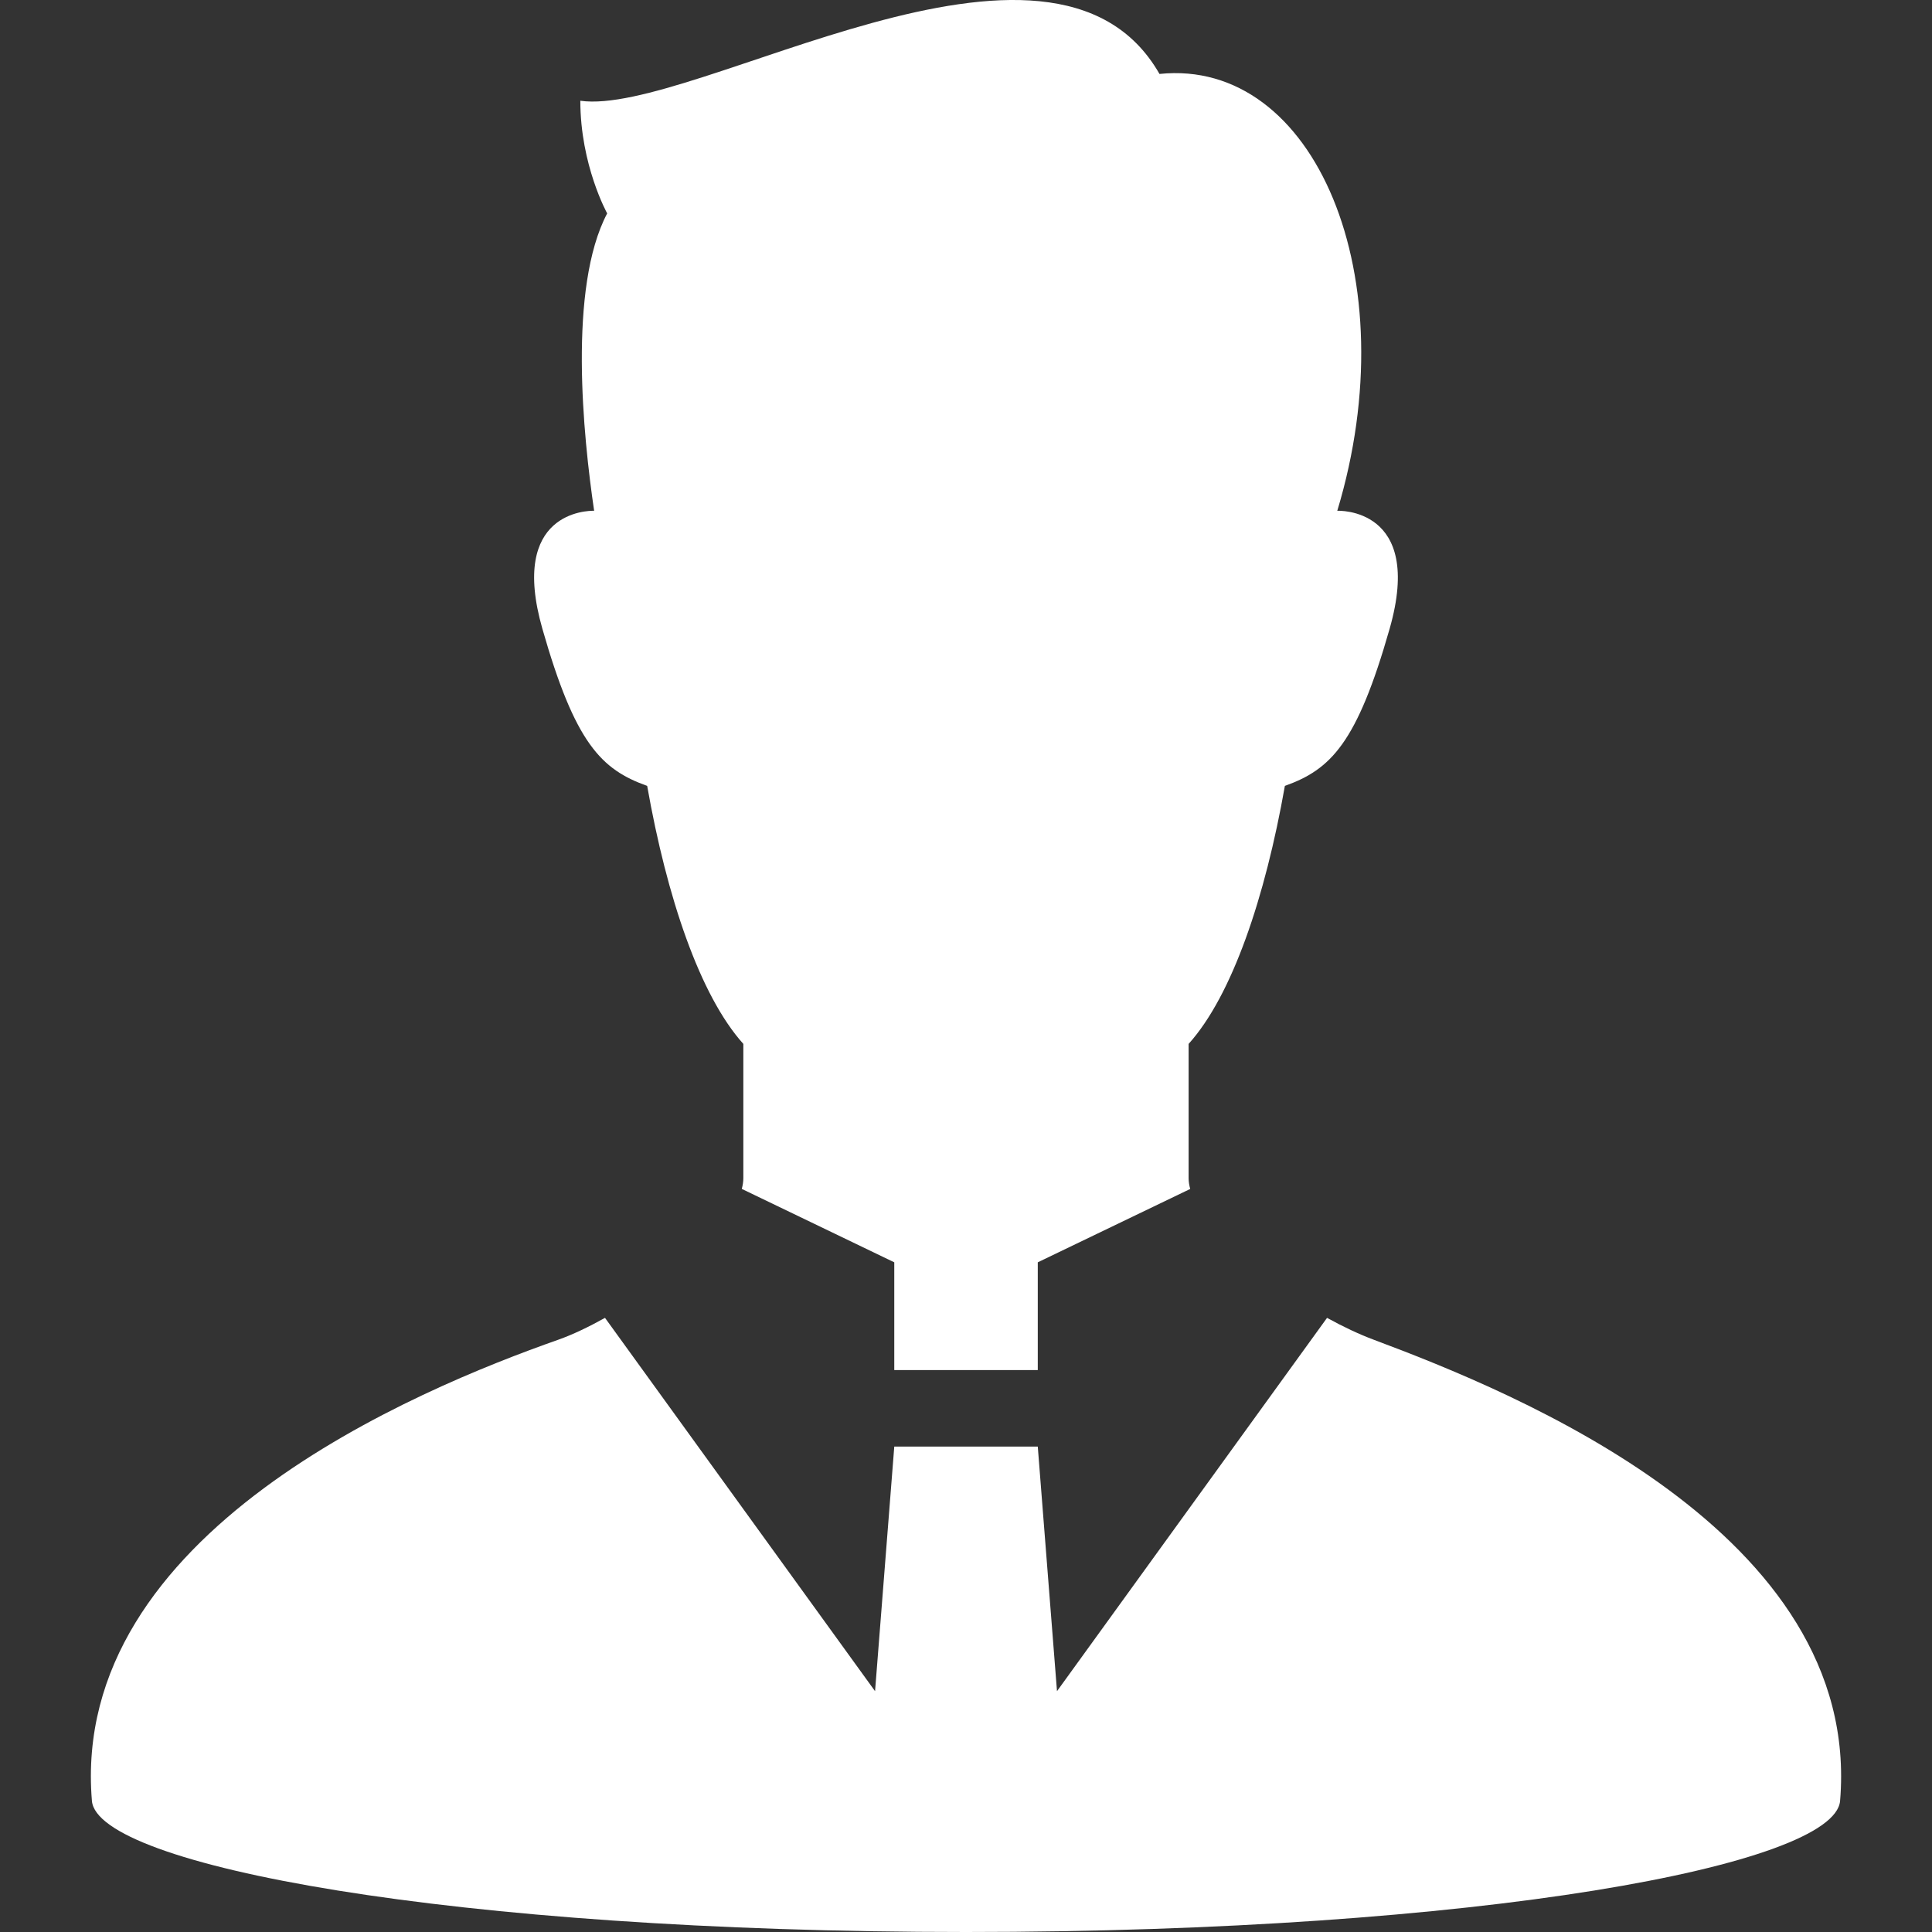
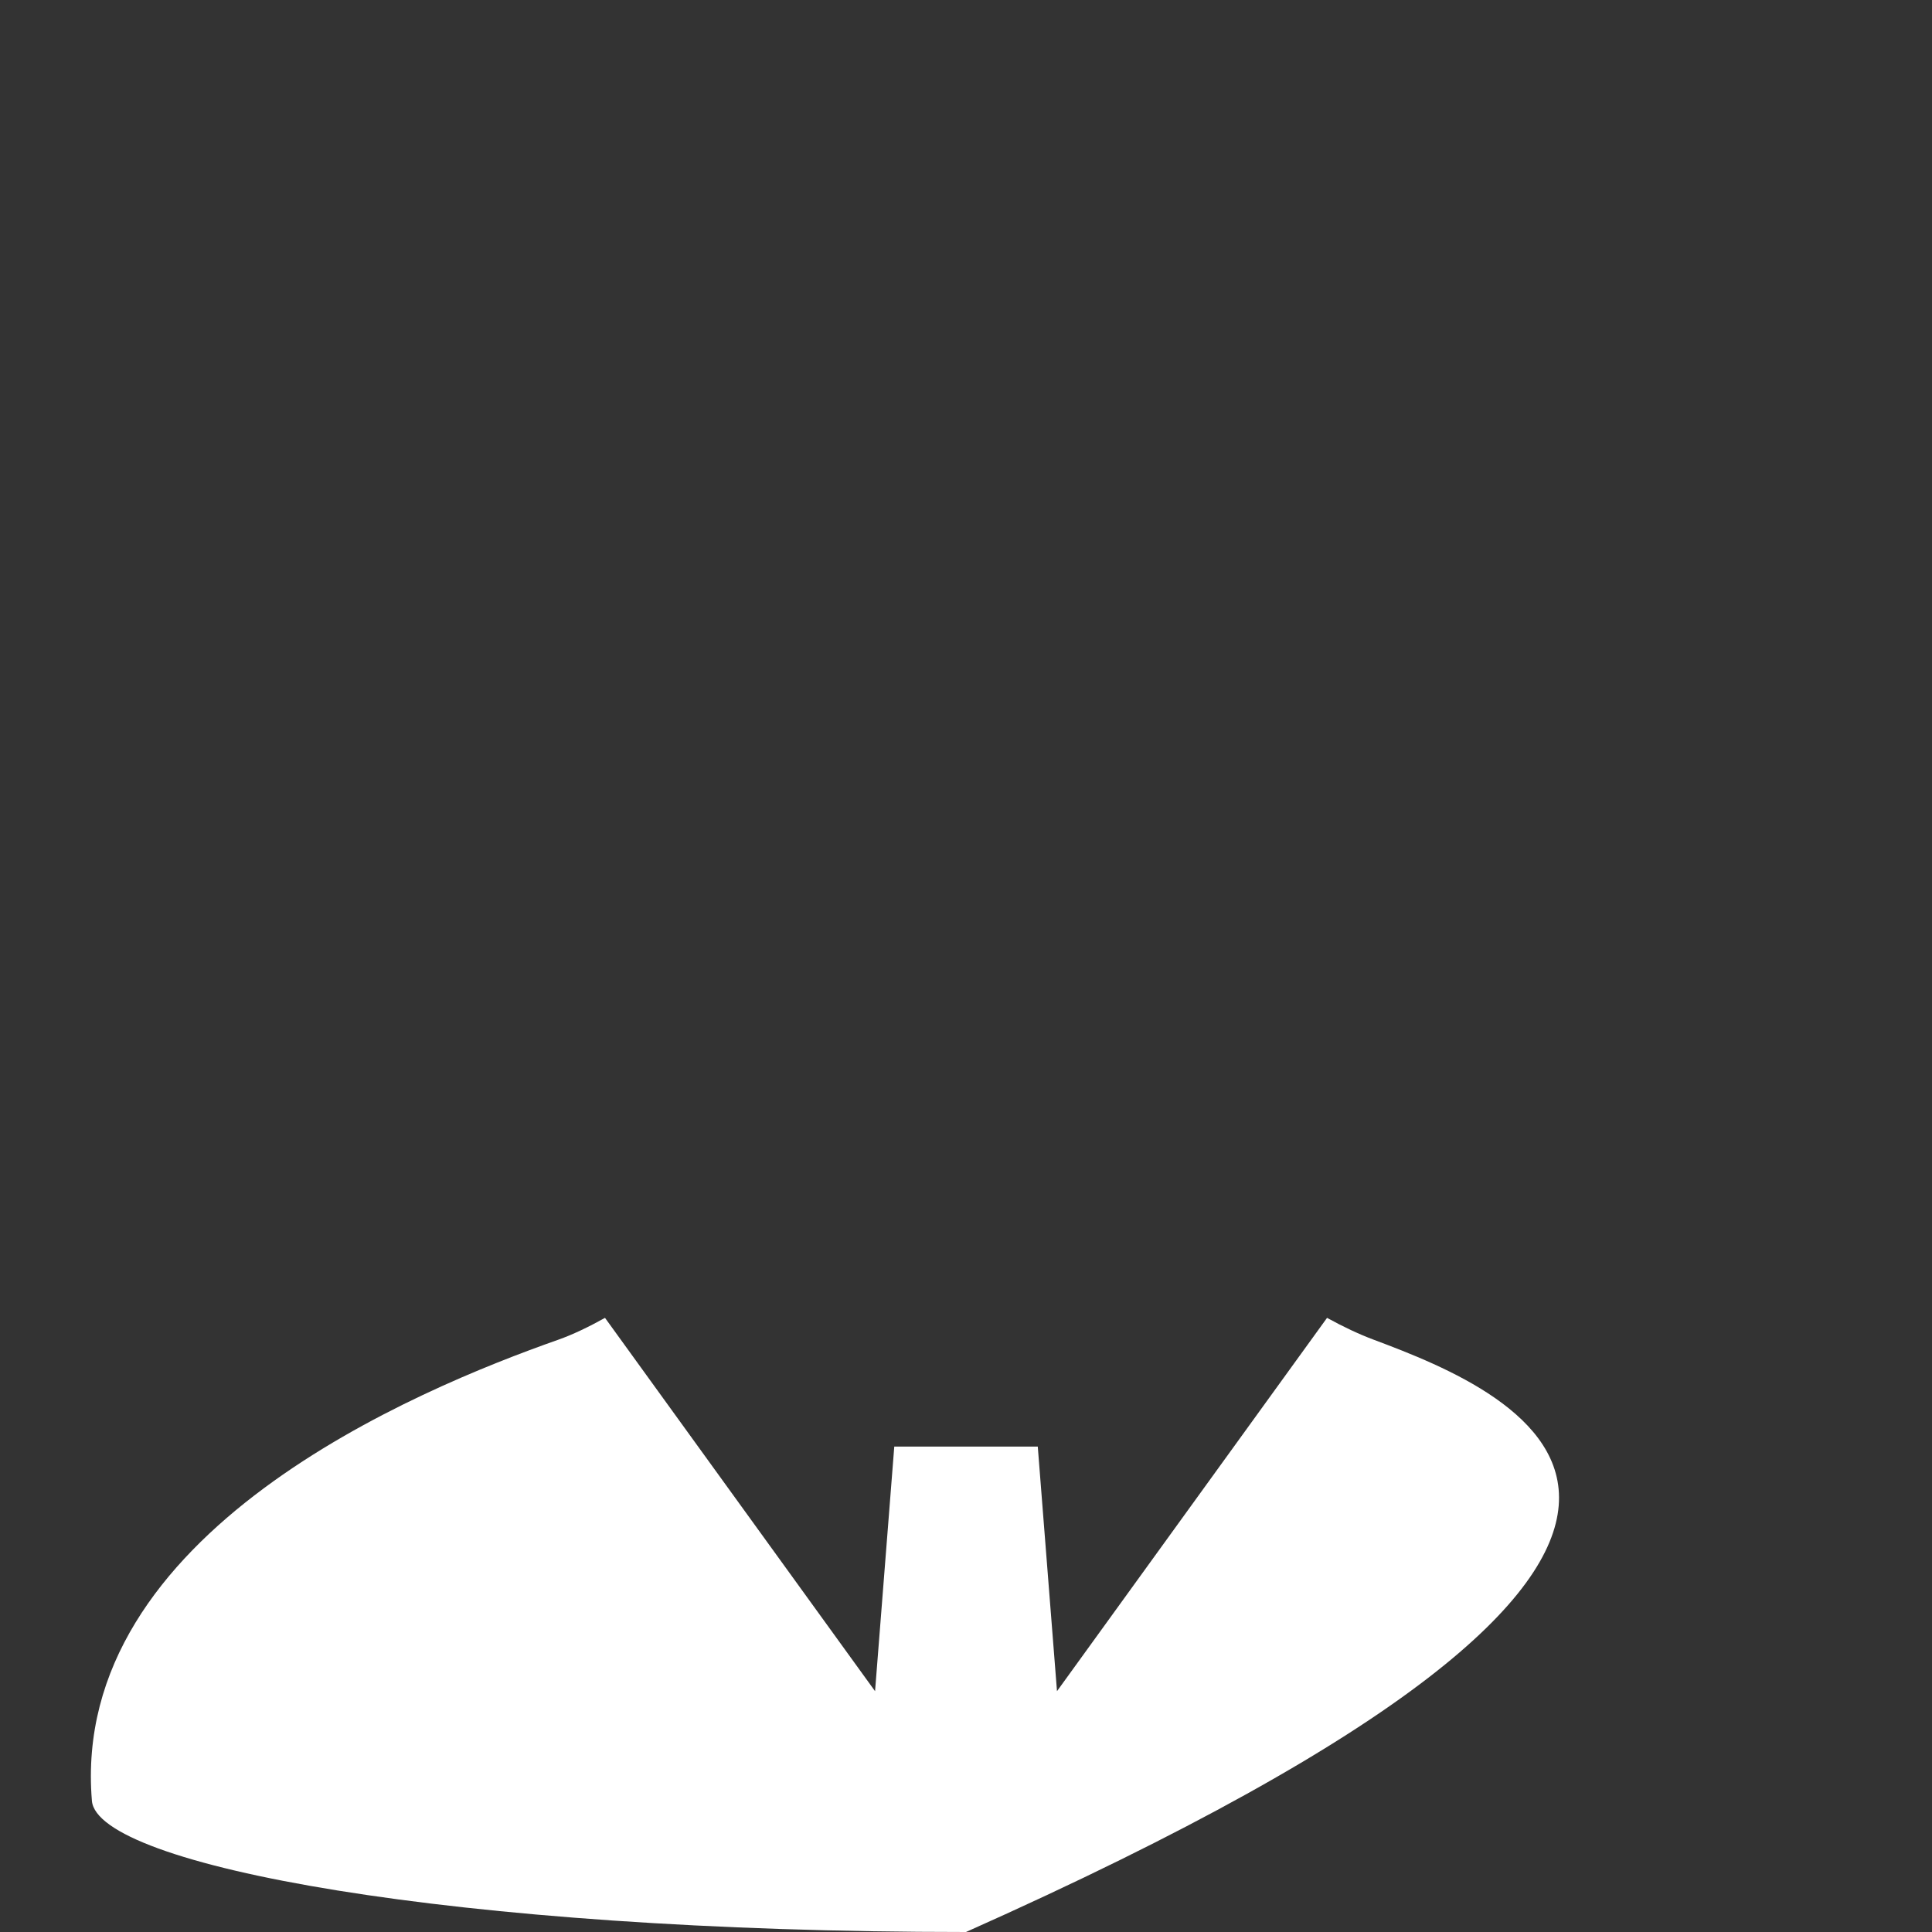
<svg xmlns="http://www.w3.org/2000/svg" width="40" height="40" viewBox="0 0 40 40" fill="none">
  <rect x="0" y="0" width="40" height="40" fill="#333333" stroke="none" />
  <g clip-path="url(#clip0_10_4532)">
-     <path d="M28.44 27.737C28.138 27.624 27.809 27.469 27.475 27.285L21.884 35.014L21.486 29.95H18.515L18.117 35.014L12.526 27.285C12.181 27.477 11.849 27.635 11.56 27.737C8.632 28.768 1.439 31.732 1.903 37.285C2.015 38.617 9.342 40 20 40C30.658 40 37.986 38.617 38.097 37.285C38.561 31.727 31.349 28.825 28.44 27.737Z" fill="white" />
-     <path d="M13.399 16.271C13.806 18.577 14.49 20.611 15.39 21.613C15.39 22.815 15.39 23.692 15.39 24.394C15.39 24.464 15.378 24.538 15.358 24.615L18.515 26.135V28.366H21.486V26.135L24.642 24.616C24.621 24.539 24.609 24.465 24.609 24.394C24.609 23.692 24.609 22.815 24.609 21.613C25.511 20.611 26.195 18.577 26.602 16.271C27.551 15.932 28.094 15.39 28.771 13.017C29.492 10.489 27.687 10.575 27.687 10.575C29.147 5.741 27.224 1.198 24.006 1.531C21.785 -2.354 14.347 2.419 12.015 2.086C12.015 3.419 12.571 4.418 12.571 4.418C11.76 5.956 12.072 9.023 12.301 10.575C12.168 10.572 10.536 10.589 11.229 13.017C11.907 15.39 12.448 15.932 13.399 16.271Z" fill="white" />
+     <path d="M28.44 27.737C28.138 27.624 27.809 27.469 27.475 27.285L21.884 35.014L21.486 29.95H18.515L18.117 35.014L12.526 27.285C12.181 27.477 11.849 27.635 11.56 27.737C8.632 28.768 1.439 31.732 1.903 37.285C2.015 38.617 9.342 40 20 40C38.561 31.727 31.349 28.825 28.44 27.737Z" fill="white" />
  </g>
  <defs>
    <clipPath id="clip0_10_4532">
      <rect width="40" height="40" fill="white" />
    </clipPath>
  </defs>
</svg>